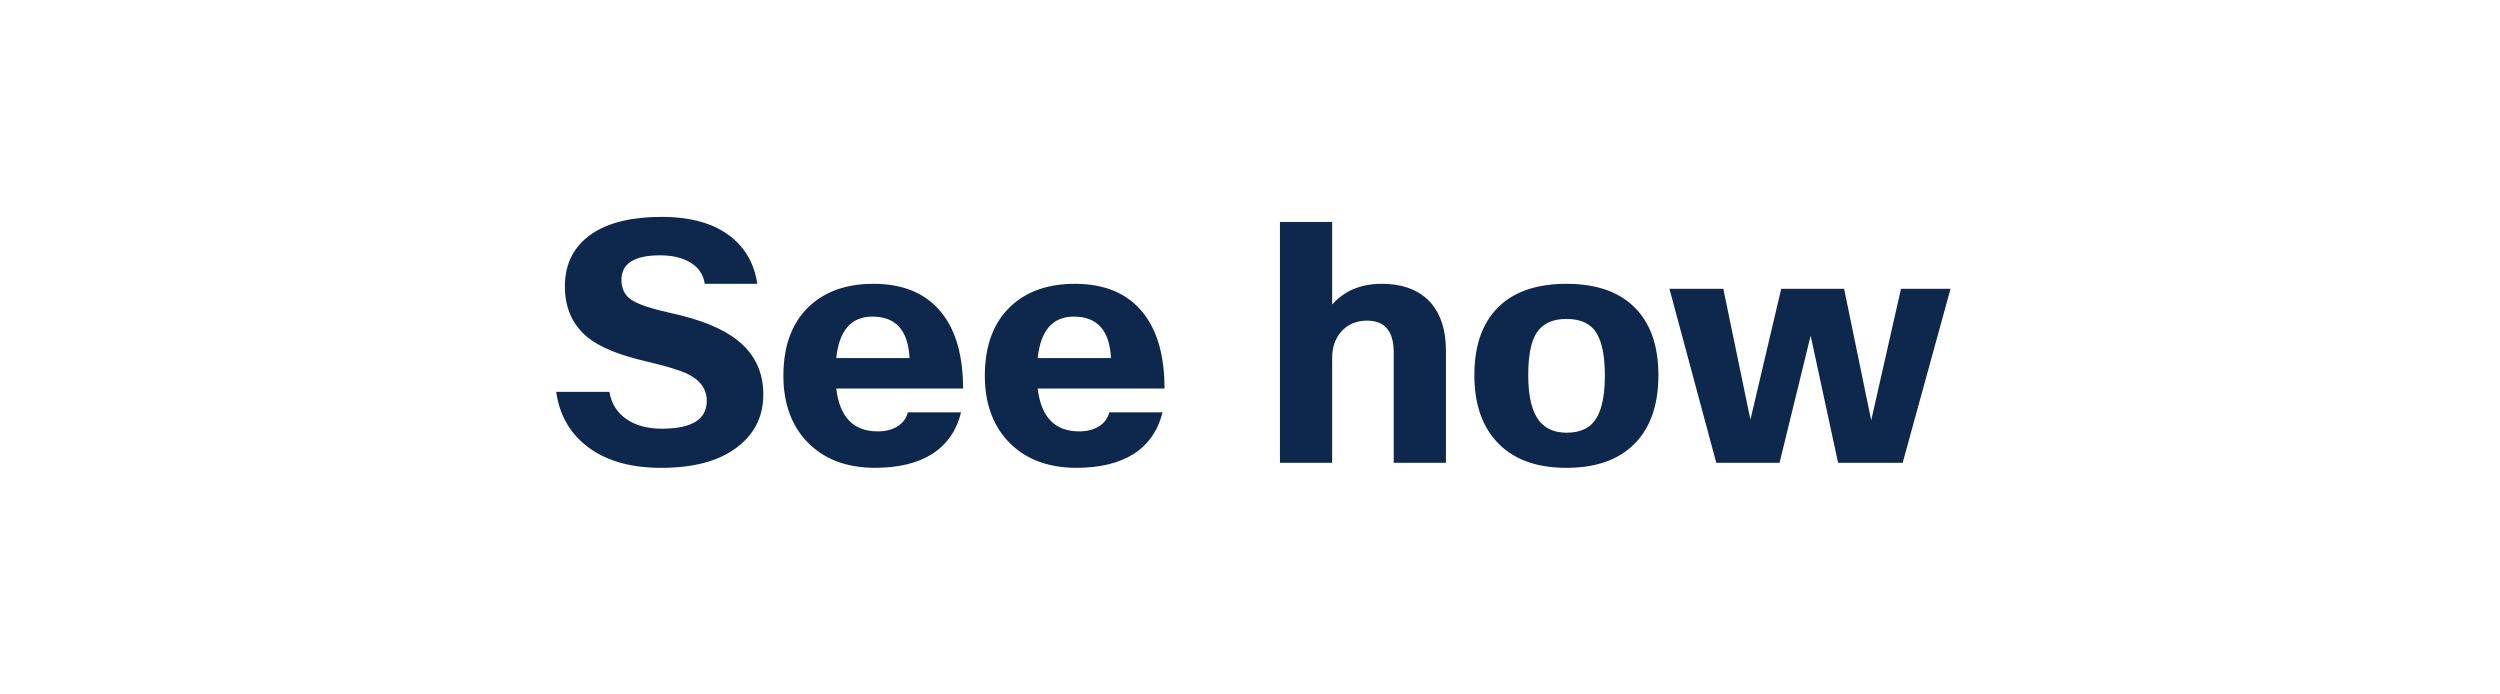
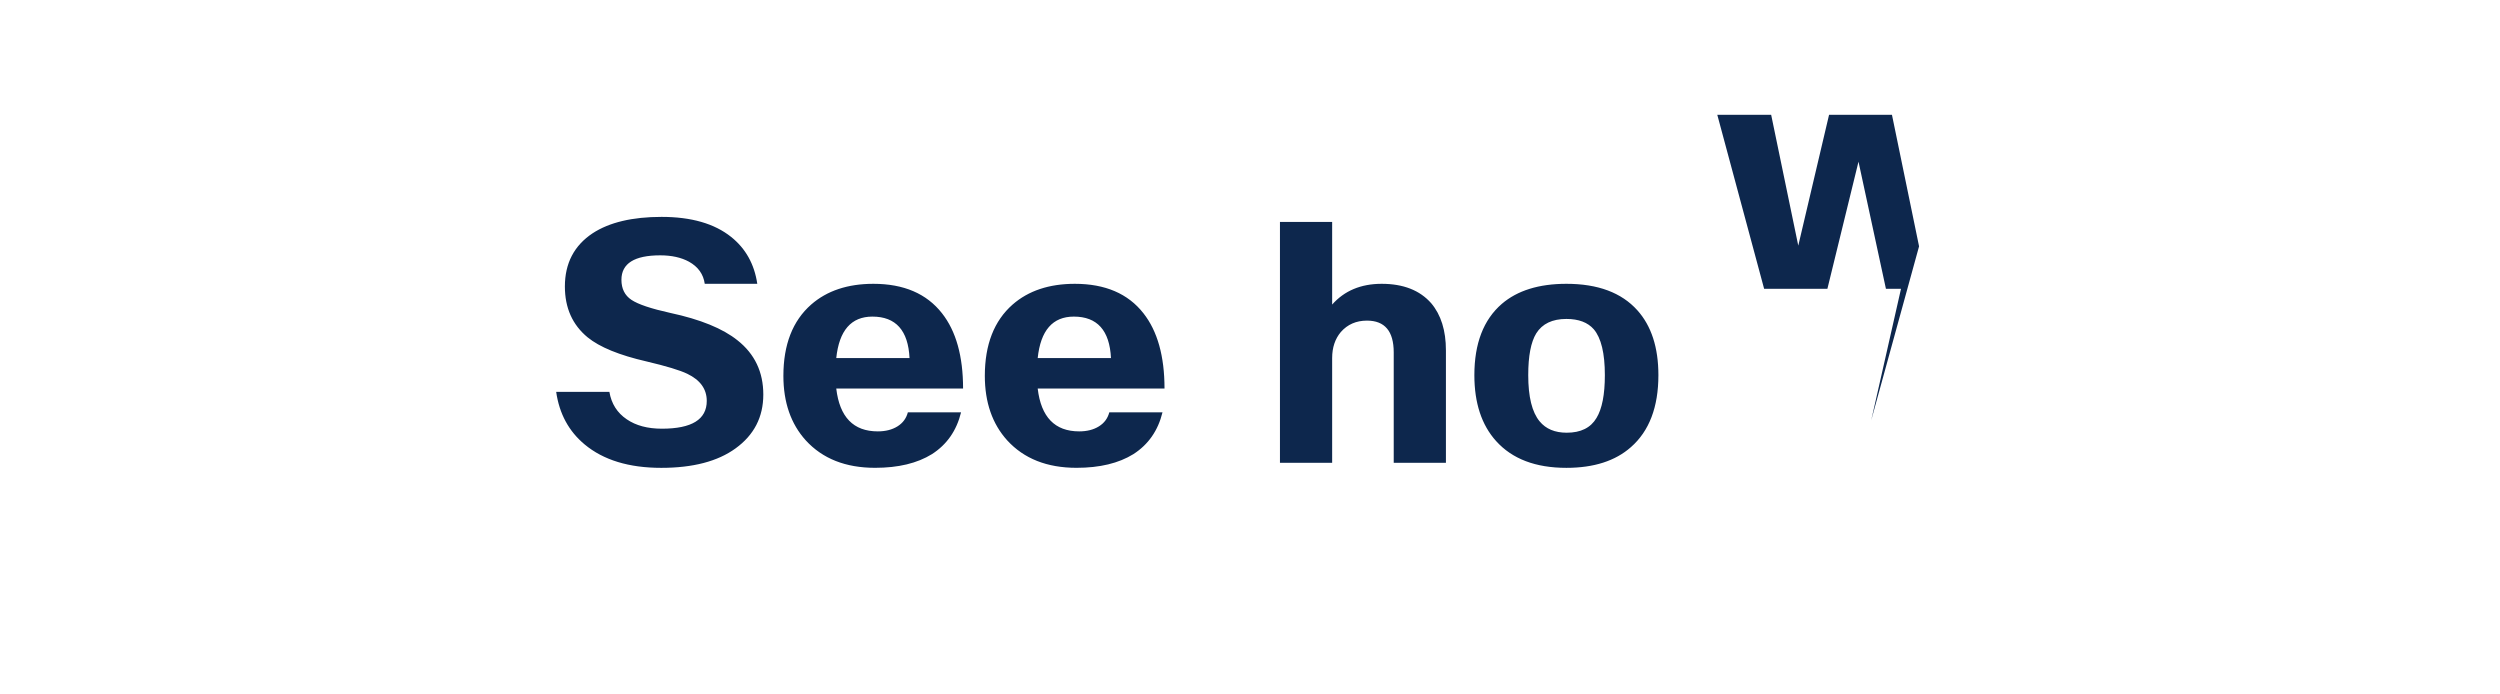
<svg xmlns="http://www.w3.org/2000/svg" width="82.185" height="22.809" viewBox="0 0 82.185 22.809">
-   <path d="M21.738 15.38q-1.595 0-2.519-.77-.781-.65-.935-1.727h1.749q.099.583.572.902.451.308 1.155.308 1.474 0 1.474-.913 0-.583-.638-.891-.363-.176-1.342-.407-1.342-.308-1.936-.792-.748-.616-.748-1.672 0-1.144.913-1.75.825-.538 2.266-.538 1.463 0 2.288.66.715.572.858 1.54h-1.727q-.066-.473-.517-.726-.385-.21-.946-.21-1.276 0-1.276.804 0 .44.33.66.33.22 1.276.429 1.485.319 2.211.902.847.67.847 1.782 0 1.11-.913 1.77-.88.639-2.442.639zm8.107-1.826h1.749q-.22.902-.957 1.375-.726.45-1.87.45-1.452 0-2.277-.901-.737-.814-.737-2.123 0-1.54.913-2.343.781-.682 2.046-.682 1.496 0 2.255.968.693.88.693 2.475h-4.169q.165 1.408 1.364 1.408.385 0 .649-.165t.341-.462zm-1.166-3.146q-1.045 0-1.188 1.364H29.9q-.066-1.364-1.221-1.364zm7.788 3.146h1.749q-.22.902-.957 1.375-.726.45-1.87.45-1.452 0-2.277-.901-.737-.814-.737-2.123 0-1.54.913-2.343.781-.682 2.046-.682 1.496 0 2.255.968.693.88.693 2.475h-4.169q.165 1.408 1.364 1.408.385 0 .649-.165t.341-.462zm-1.166-3.146q-1.045 0-1.188 1.364h2.409q-.066-1.364-1.221-1.364zm8.492 4.807h-1.716v-7.92h1.716v2.717q.605-.682 1.628-.682 1.067 0 1.628.638.484.572.484 1.55v3.697h-1.716v-3.63q0-1.045-.88-1.045-.528 0-.858.374-.286.34-.286.858v3.443zm4.675-2.882q0-1.562.902-2.343.77-.66 2.123-.66 1.551 0 2.332.869.693.77.693 2.134 0 1.573-.902 2.365-.77.682-2.123.682-1.518 0-2.31-.88-.715-.792-.715-2.167zm1.771 0q0 1.067.374 1.518.308.374.891.374.693 0 .979-.484.275-.451.275-1.408 0-1.078-.363-1.507-.297-.341-.902-.341-.693 0-.99.473-.264.429-.264 1.375zm11.275 1.485l.979-4.323h1.628l-1.573 5.72h-2.123l-.902-4.18-1.023 4.18h-2.079l-1.54-5.72h1.771l.891 4.3 1.012-4.3h2.068l.891 4.323z" fill="#0d274d" />
+   <path d="M21.738 15.38q-1.595 0-2.519-.77-.781-.65-.935-1.727h1.749q.099.583.572.902.451.308 1.155.308 1.474 0 1.474-.913 0-.583-.638-.891-.363-.176-1.342-.407-1.342-.308-1.936-.792-.748-.616-.748-1.672 0-1.144.913-1.75.825-.538 2.266-.538 1.463 0 2.288.66.715.572.858 1.54h-1.727q-.066-.473-.517-.726-.385-.21-.946-.21-1.276 0-1.276.804 0 .44.33.66.33.22 1.276.429 1.485.319 2.211.902.847.67.847 1.782 0 1.11-.913 1.77-.88.639-2.442.639zm8.107-1.826h1.749q-.22.902-.957 1.375-.726.45-1.87.45-1.452 0-2.277-.901-.737-.814-.737-2.123 0-1.54.913-2.343.781-.682 2.046-.682 1.496 0 2.255.968.693.88.693 2.475h-4.169q.165 1.408 1.364 1.408.385 0 .649-.165t.341-.462zm-1.166-3.146q-1.045 0-1.188 1.364H29.9q-.066-1.364-1.221-1.364zm7.788 3.146h1.749q-.22.902-.957 1.375-.726.45-1.87.45-1.452 0-2.277-.901-.737-.814-.737-2.123 0-1.54.913-2.343.781-.682 2.046-.682 1.496 0 2.255.968.693.88.693 2.475h-4.169q.165 1.408 1.364 1.408.385 0 .649-.165t.341-.462zm-1.166-3.146q-1.045 0-1.188 1.364h2.409q-.066-1.364-1.221-1.364zm8.492 4.807h-1.716v-7.92h1.716v2.717q.605-.682 1.628-.682 1.067 0 1.628.638.484.572.484 1.55v3.697h-1.716v-3.63q0-1.045-.88-1.045-.528 0-.858.374-.286.34-.286.858v3.443zm4.675-2.882q0-1.562.902-2.343.77-.66 2.123-.66 1.551 0 2.332.869.693.77.693 2.134 0 1.573-.902 2.365-.77.682-2.123.682-1.518 0-2.31-.88-.715-.792-.715-2.167zm1.771 0q0 1.067.374 1.518.308.374.891.374.693 0 .979-.484.275-.451.275-1.408 0-1.078-.363-1.507-.297-.341-.902-.341-.693 0-.99.473-.264.429-.264 1.375zm11.275 1.485l.979-4.323h1.628h-2.123l-.902-4.18-1.023 4.18h-2.079l-1.54-5.72h1.771l.891 4.3 1.012-4.3h2.068l.891 4.323z" fill="#0d274d" />
</svg>